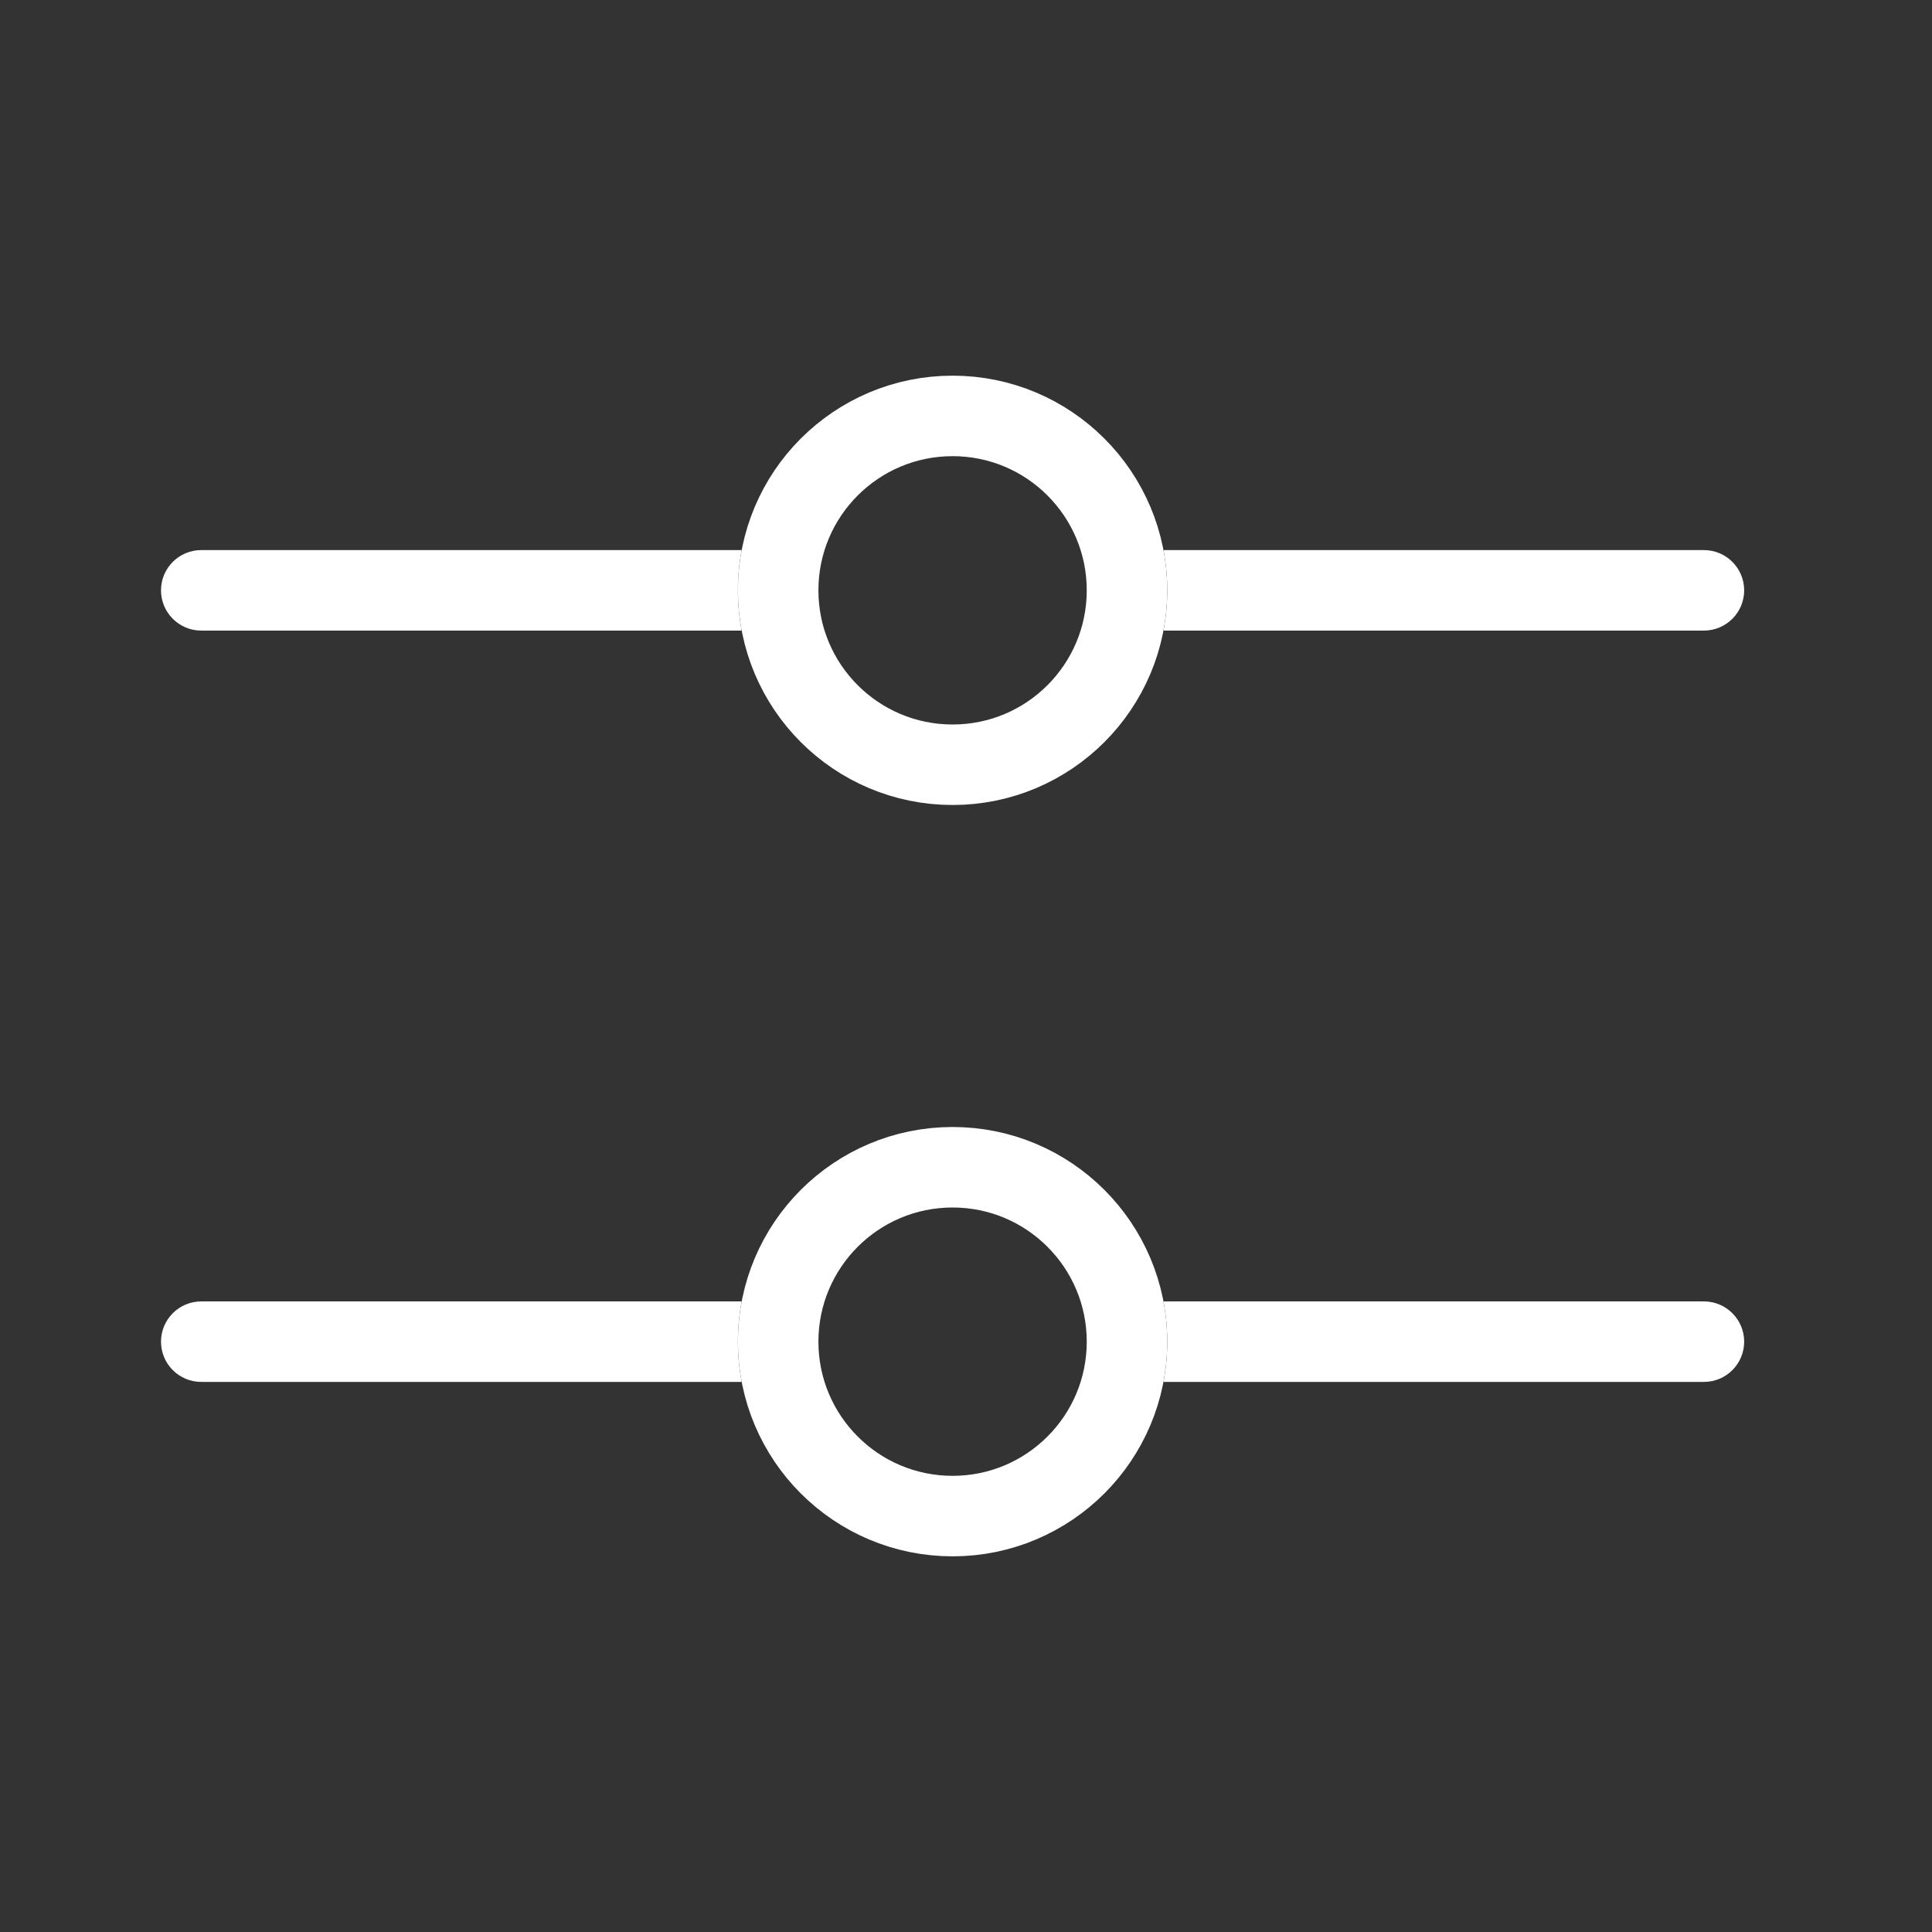
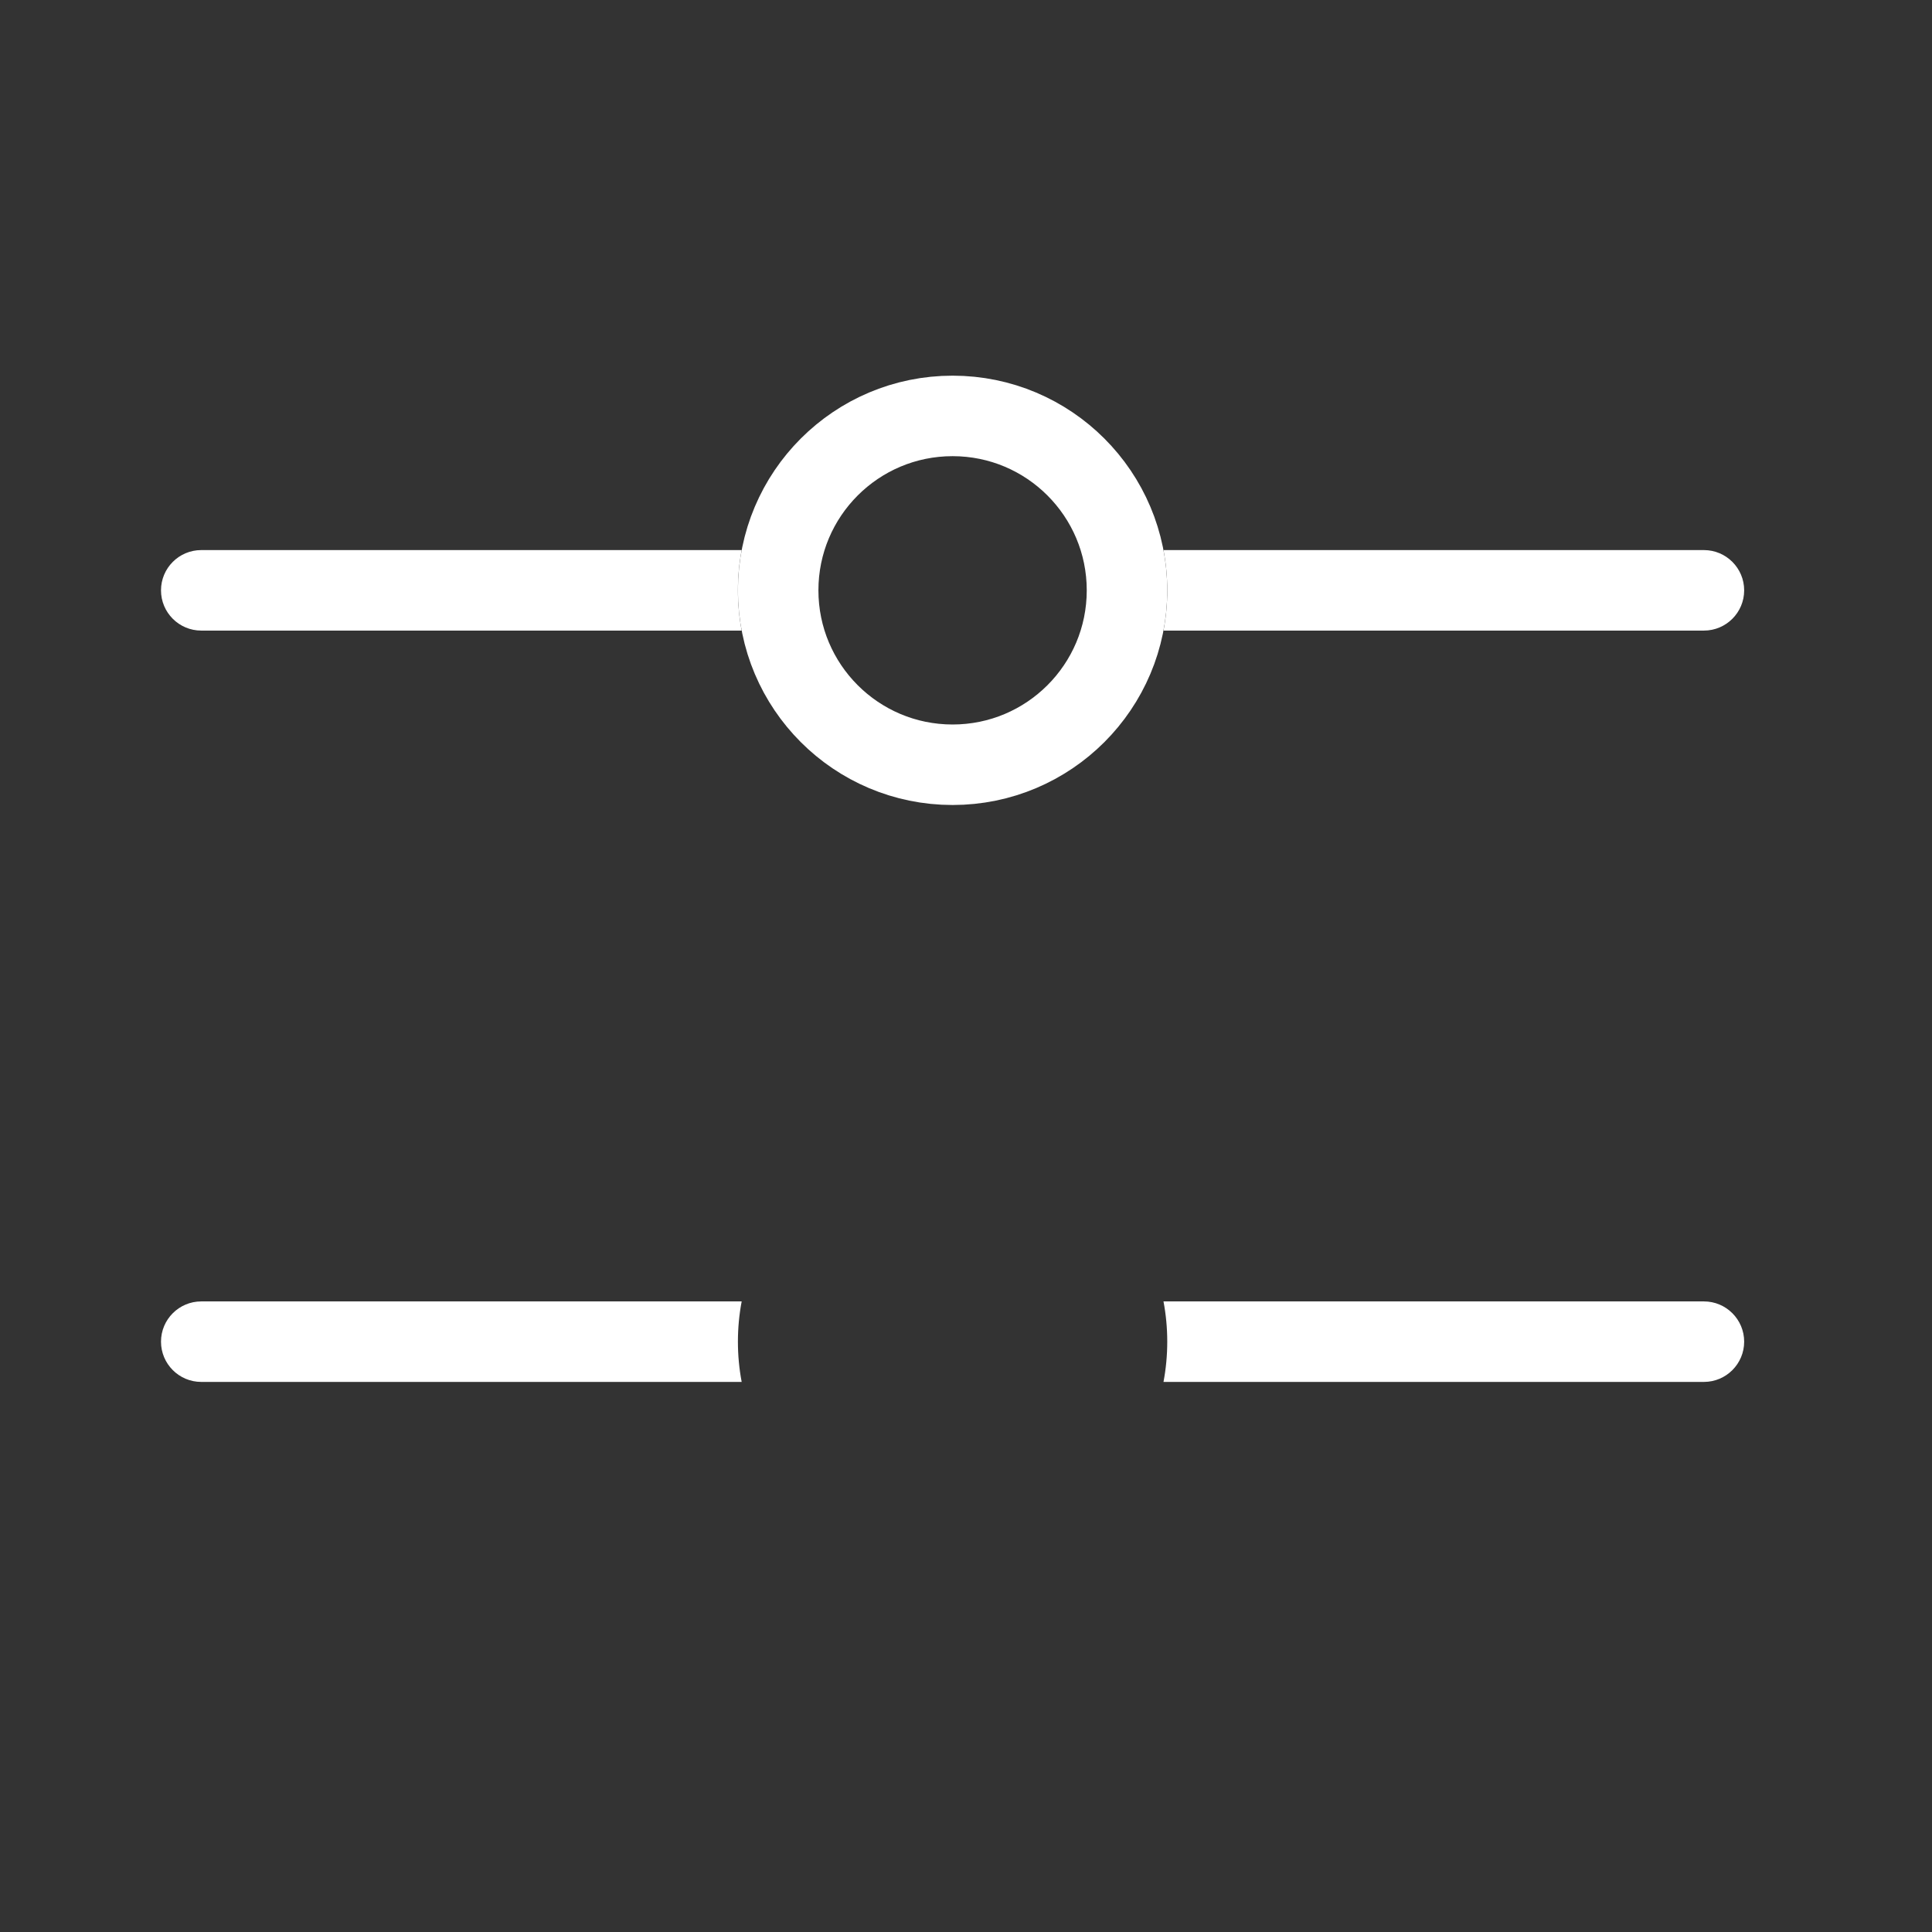
<svg xmlns="http://www.w3.org/2000/svg" width="36" height="36" viewBox="0 0 36 36" fill="none">
  <rect x="0" y="0" width="36" height="36" fill="#333333" stroke="none" />
  <path fill-rule="evenodd" clip-rule="evenodd" d="M21.68 11.75C21.726 11.507 21.75 11.256 21.75 11C21.75 10.744 21.726 10.493 21.68 10.25L31.75 10.25C32.164 10.25 32.5 10.586 32.5 11C32.5 11.414 32.164 11.75 31.75 11.75L21.68 11.75ZM13.82 11.75L3.75 11.75C3.336 11.75 3 11.414 3 11C3 10.586 3.336 10.25 3.75 10.25L13.82 10.25C13.774 10.493 13.75 10.744 13.75 11C13.75 11.256 13.774 11.507 13.82 11.75Z" fill="white" />
  <circle cx="17.75" cy="11" r="3.25" stroke="white" stroke-width="1.5" />
  <path fill-rule="evenodd" clip-rule="evenodd" d="M21.68 25.75C21.726 25.507 21.75 25.256 21.75 25C21.75 24.744 21.726 24.493 21.68 24.25L31.75 24.25C32.164 24.25 32.5 24.586 32.5 25C32.5 25.414 32.164 25.75 31.75 25.75L21.68 25.75ZM13.82 25.75L3.75 25.75C3.336 25.75 3 25.414 3 25C3 24.586 3.336 24.25 3.75 24.25L13.82 24.25C13.774 24.493 13.75 24.744 13.75 25C13.75 25.256 13.774 25.507 13.82 25.75Z" fill="white" />
-   <circle cx="17.75" cy="25" r="3.25" stroke="white" stroke-width="1.5" />
</svg>